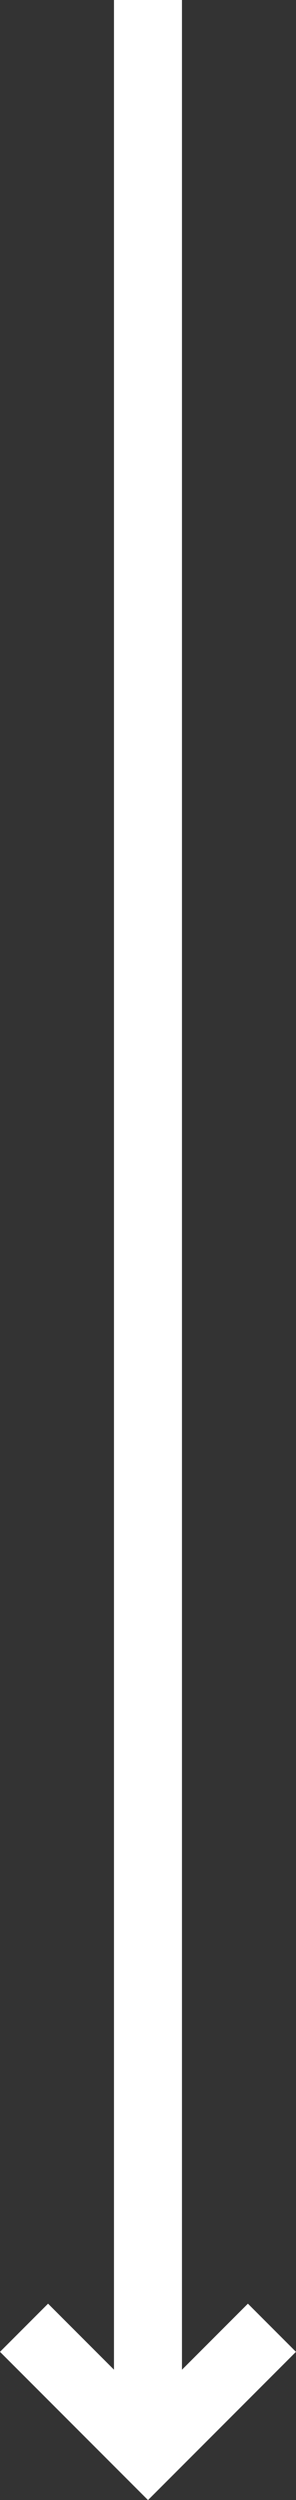
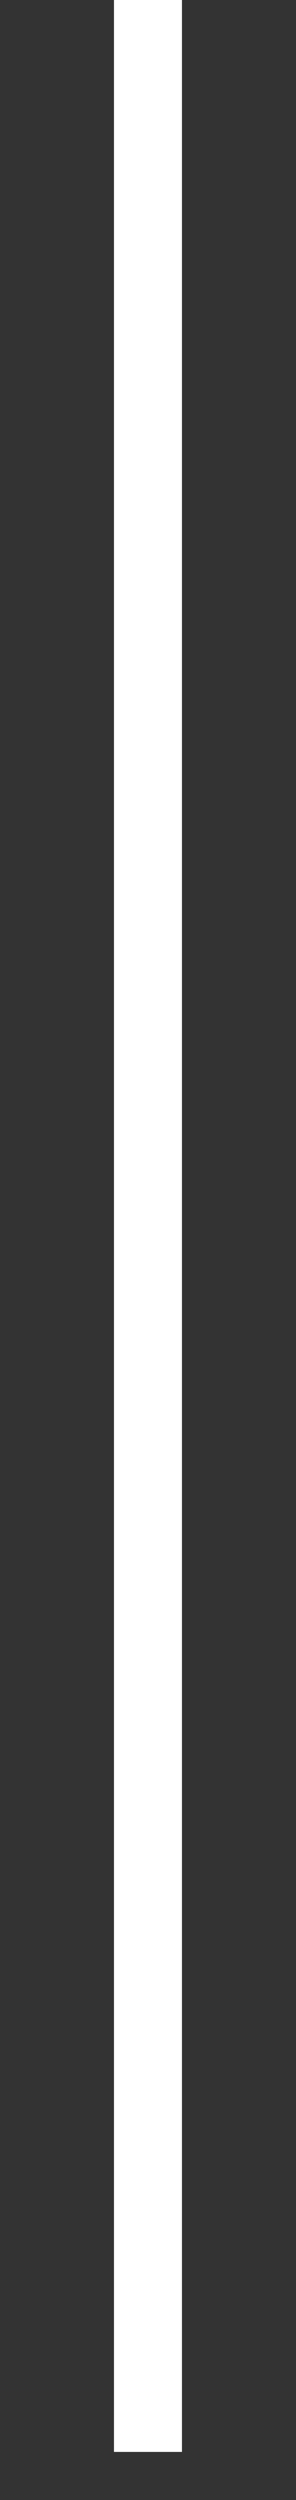
<svg xmlns="http://www.w3.org/2000/svg" width="8.708" height="73.412" viewBox="0 0 8.708 73.412">
  <rect x="0" y="0" width="8.708" height="73.412" fill="#333333" stroke="none" />
  <g id="Group_178" data-name="Group 178" transform="translate(-956.221 -760.5)">
    <line id="Line_20" data-name="Line 20" y2="72" transform="translate(960.574 760.5)" fill="none" stroke="#fff" stroke-width="2" />
-     <path id="Path_13" data-name="Path 13" d="M-9019.777-20280.5l3.647,3.646,3.646-3.646" transform="translate(9976.705 21109.354)" fill="none" stroke="#fff" stroke-width="2" />
  </g>
</svg>